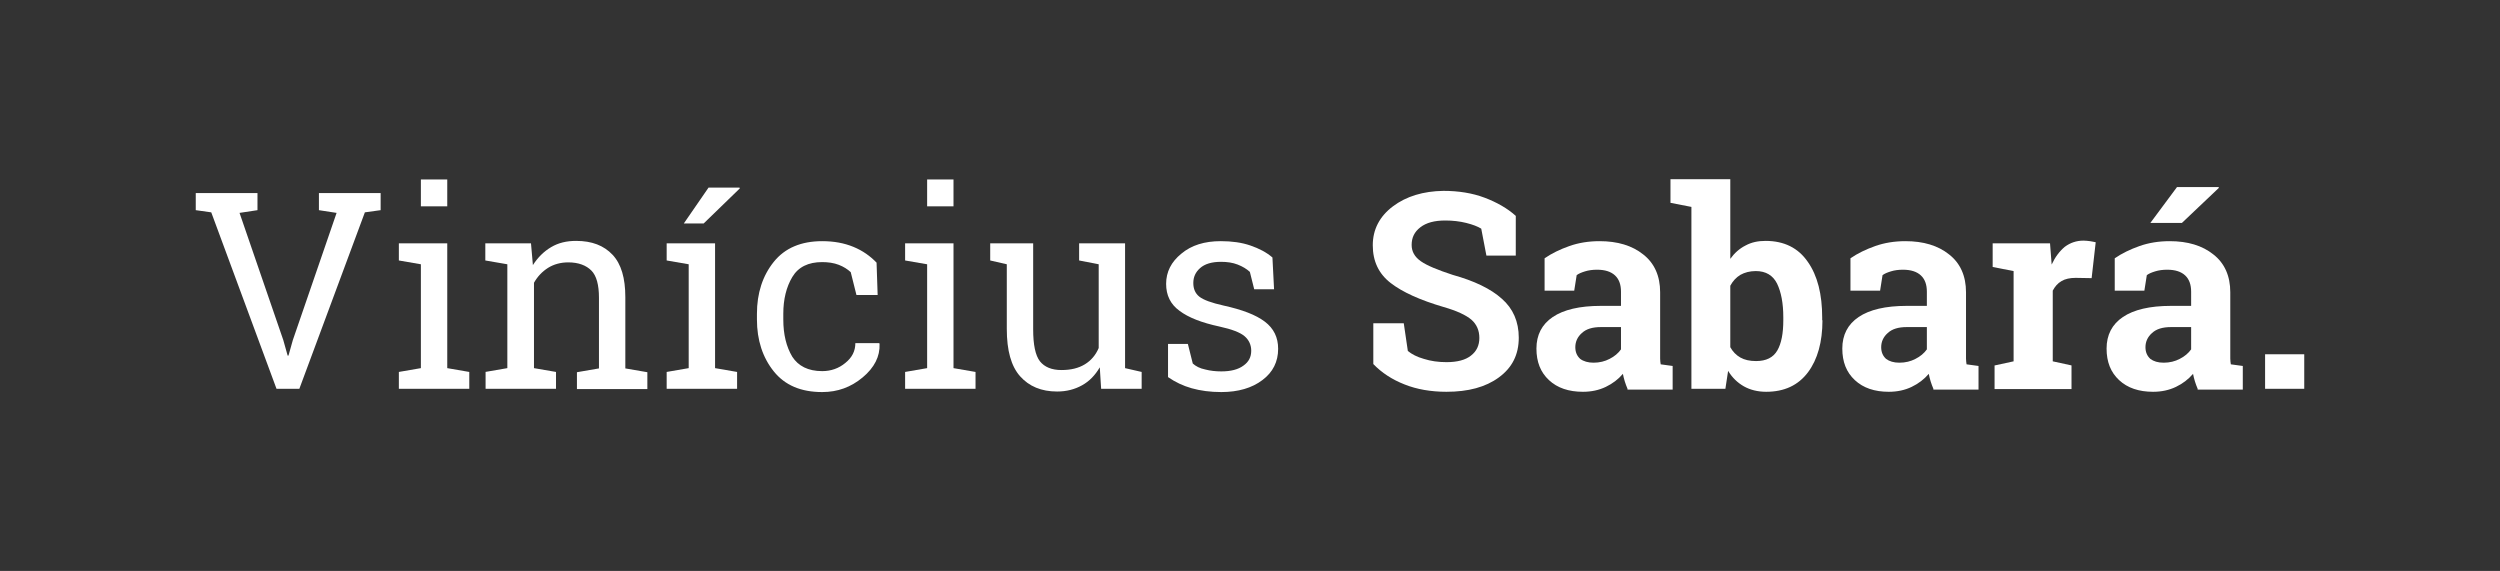
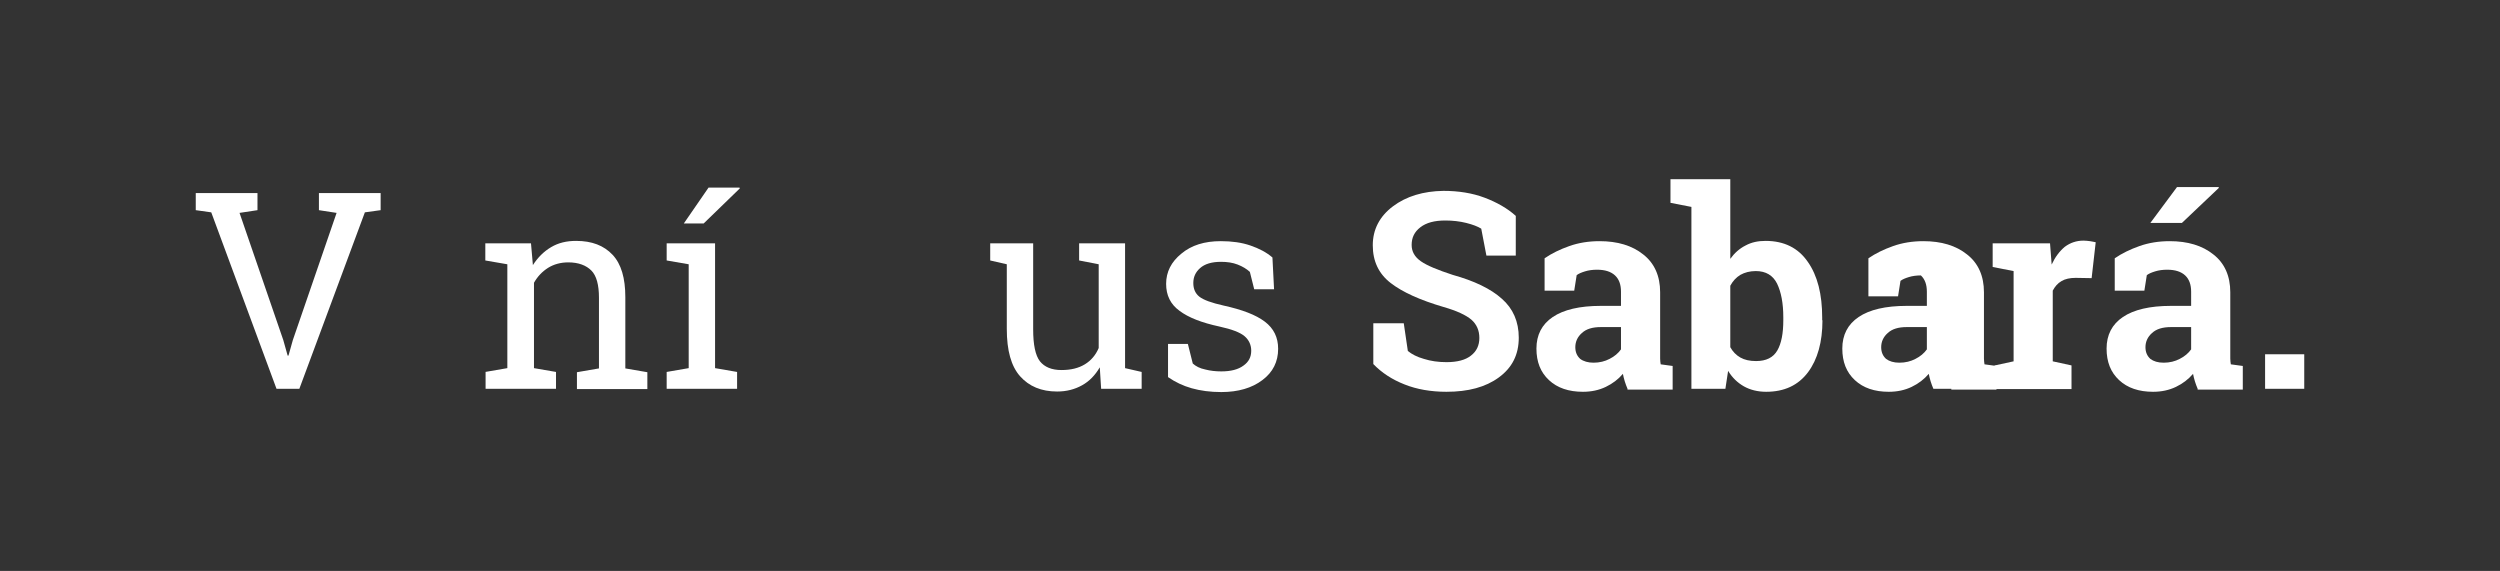
<svg xmlns="http://www.w3.org/2000/svg" version="1.1" id="Camada_1" x="0px" y="0px" viewBox="154 292 919.5 210" style="enable-background:new 154 292 919.5 210;" xml:space="preserve">
  <rect x="154" y="292" width="919.5" height="210" fill="#333333" stroke="none" />
  <style type="text/css">
	.st0{fill:#FFFFFF;}
</style>
  <g id="XMLID_312_">
    <g id="XMLID_487_">
      <path id="XMLID_488_" class="st0" d="M248.7,369.3l-6.6,1l16.1,46.8l1.6,5.7h0.3l1.6-5.7l16.1-46.8l-6.5-1V363H294v6.3l-5.8,0.8    L264.1,435h-8.4l-24-64.9l-5.7-0.8V363h22.7V369.3z" />
-       <path id="XMLID_490_" class="st0" d="M300.7,428.8l8.1-1.4v-38.2l-8.1-1.4v-6.3h17.8v45.9l8.1,1.4v6.2h-25.9V428.8L300.7,428.8z     M318.5,367.9h-9.7V358h9.7V367.9z" />
      <path id="XMLID_493_" class="st0" d="M332.5,428.8l8.1-1.4v-38.2l-8.1-1.4v-6.3h16.8l0.7,8c1.8-2.8,4-5,6.7-6.6    c2.7-1.6,5.7-2.3,9.2-2.3c5.8,0,10.2,1.7,13.4,5.1s4.7,8.6,4.7,15.6v26.2l8.1,1.4v6.2h-25.9v-6.2l8.1-1.4v-26    c0-4.7-0.9-8.1-2.8-10c-1.9-1.9-4.7-3-8.5-3c-2.8,0-5.3,0.7-7.4,2c-2.2,1.4-3.9,3.2-5.2,5.5v31.4l8.1,1.4v6.2h-25.9v-6.2H332.5z" />
      <path id="XMLID_495_" class="st0" d="M399.2,387.8v-6.3H417v45.9l8.1,1.4v6.2h-25.9v-6.2l8.1-1.4v-38.2L399.2,387.8z M414.6,361    H426l0.1,0.3l-13.3,12.9h-7.3L414.6,361z" />
-       <path id="XMLID_498_" class="st0" d="M456.4,428.5c3.2,0,6.1-1,8.5-3c2.5-2,3.7-4.4,3.7-7.3h8.8l0.1,0.3c0.2,4.6-1.9,8.7-6.2,12.3    c-4.3,3.6-9.2,5.4-14.9,5.4c-7.8,0-13.7-2.5-17.8-7.6c-4.1-5.1-6.2-11.5-6.2-19.1v-2.1c0-7.6,2.1-14,6.2-19.1    c4.1-5.1,10.1-7.6,17.8-7.6c4.3,0,8.1,0.7,11.5,2.1c3.4,1.4,6.2,3.4,8.5,5.8l0.4,11.9H469l-2.1-8.4c-1.2-1.1-2.6-2-4.4-2.7    c-1.8-0.7-3.9-1-6.1-1c-5.1,0-8.8,1.8-11,5.5c-2.2,3.7-3.3,8.2-3.3,13.5v2.1c0,5.5,1.1,10,3.3,13.7    C447.6,426.6,451.2,428.5,456.4,428.5z" />
-       <path id="XMLID_500_" class="st0" d="M486.9,428.8l8.1-1.4v-38.2l-8.1-1.4v-6.3h17.8v45.9l8.1,1.4v6.2h-25.9V428.8z M504.7,367.9    H495V358h9.7V367.9z" />
      <path id="XMLID_503_" class="st0" d="M558.5,427.1c-1.7,2.9-3.8,5.1-6.5,6.6s-5.7,2.3-9.2,2.3c-5.8,0-10.3-1.9-13.6-5.6    c-3.3-3.7-4.9-9.5-4.9-17.4v-23.8l-6.1-1.4v-6.3h6.1h9.7v31.6c0,5.7,0.8,9.6,2.5,11.8c1.7,2.1,4.3,3.2,7.9,3.2    c3.5,0,6.3-0.7,8.6-2.1c2.3-1.4,4-3.4,5.1-6v-30.8l-7.2-1.4v-6.3h7.2h9.7v45.9l6.1,1.4v6.2H559L558.5,427.1z" />
      <path id="XMLID_505_" class="st0" d="M622.6,398.4h-7.3l-1.6-6.4c-1.2-1.1-2.7-2-4.5-2.7c-1.8-0.7-3.8-1-6.1-1    c-3.5,0-6,0.8-7.7,2.3c-1.7,1.5-2.5,3.3-2.5,5.5c0,2.1,0.7,3.8,2.2,5s4.5,2.3,9,3.3c6.8,1.5,11.8,3.4,15.1,5.9s4.9,5.8,4.9,10    c0,4.7-1.9,8.6-5.8,11.5c-3.8,2.9-8.9,4.4-15.1,4.4c-4.1,0-7.7-0.5-10.9-1.4c-3.2-0.9-6.1-2.3-8.7-4.1v-12.2h7.3l1.8,7.2    c1.1,1,2.6,1.8,4.6,2.2c1.9,0.5,3.9,0.7,5.9,0.7c3.5,0,6.2-0.7,8.1-2.1c2-1.4,2.9-3.2,2.9-5.5c0-2.1-0.8-3.9-2.4-5.3    c-1.6-1.4-4.7-2.6-9.3-3.6c-6.5-1.4-11.4-3.3-14.7-5.8c-3.3-2.4-4.9-5.7-4.9-9.9c0-4.4,1.9-8.1,5.6-11.1c3.7-3.1,8.5-4.6,14.5-4.6    c4.1,0,7.7,0.5,10.9,1.6c3.2,1.1,5.9,2.5,8.1,4.4L622.6,398.4z" />
      <path id="XMLID_507_" class="st0" d="M711.5,386h-10.8l-1.9-9.9c-1.3-0.8-3.1-1.5-5.5-2.1s-5-0.9-7.7-0.9c-4,0-7,0.8-9.2,2.5    c-2.2,1.7-3.2,3.8-3.2,6.5c0,2.4,1.1,4.4,3.4,6c2.3,1.6,6.2,3.2,11.7,5c7.9,2.2,14,5.1,18.1,8.8c4.1,3.6,6.2,8.4,6.2,14.3    c0,6.2-2.4,11-7.3,14.6c-4.9,3.6-11.3,5.3-19.3,5.3c-5.7,0-10.9-0.9-15.4-2.7c-4.6-1.8-8.4-4.3-11.5-7.5v-15h11.2l1.5,10.2    c1.5,1.2,3.4,2.2,5.9,2.9c2.5,0.8,5.3,1.2,8.3,1.2c4,0,7-0.8,9-2.4c2.1-1.6,3.1-3.8,3.1-6.5c0-2.8-1-5-2.9-6.7    c-2-1.7-5.4-3.3-10.3-4.7c-8.5-2.5-15-5.4-19.4-8.8c-4.4-3.4-6.6-8-6.6-13.9c0-5.8,2.5-10.6,7.4-14.3c4.9-3.7,11.2-5.6,18.6-5.7    c5.5,0,10.6,0.8,15.1,2.5c4.5,1.7,8.4,3.9,11.5,6.7L711.5,386L711.5,386z" />
      <path id="XMLID_509_" class="st0" d="M752.6,435c-0.4-0.9-0.7-1.8-1-2.7c-0.3-0.9-0.5-1.9-0.7-2.8c-1.7,2-3.8,3.6-6.3,4.8    c-2.5,1.2-5.3,1.8-8.4,1.8c-5.2,0-9.4-1.4-12.5-4.3c-3.1-2.9-4.6-6.7-4.6-11.6c0-5,2-8.9,6-11.6c4-2.7,9.9-4.1,17.7-4.1h7.4v-5.2    c0-2.6-0.7-4.6-2.2-6c-1.5-1.4-3.7-2.1-6.6-2.1c-1.6,0-3.1,0.2-4.4,0.6c-1.3,0.4-2.3,0.8-3.1,1.4l-0.9,5.7h-10.9V387    c2.6-1.8,5.7-3.3,9.1-4.5c3.4-1.2,7.1-1.8,11.1-1.8c6.6,0,12,1.6,16.1,4.9c4.1,3.2,6.2,7.9,6.2,13.9v22.1c0,0.8,0,1.6,0,2.3    c0,0.7,0.1,1.4,0.2,2.1l4.4,0.6v8.7h-16.6V435z M740.1,425.4c2.2,0,4.2-0.5,5.9-1.4c1.8-0.9,3.2-2.1,4.2-3.5v-8.2h-7.4    c-3.1,0-5.4,0.7-7,2.2c-1.6,1.4-2.4,3.2-2.4,5.2c0,1.8,0.6,3.2,1.8,4.3C736.4,424.9,738.1,425.4,740.1,425.4z" />
      <path id="XMLID_512_" class="st0" d="M824.3,409.8c0,8-1.8,14.4-5.3,19.1c-3.6,4.8-8.7,7.2-15.4,7.2c-3.1,0-5.9-0.7-8.2-2    s-4.3-3.2-5.8-5.7l-1,6.6h-12.5v-66.9l-7.7-1.5v-8.7h22v29.3c1.5-2.1,3.4-3.8,5.6-4.9c2.2-1.2,4.6-1.7,7.4-1.7    c6.8,0,12,2.6,15.5,7.7c3.6,5.1,5.3,12,5.3,20.5v1H824.3z M809.9,408.7c0-5.2-0.8-9.3-2.3-12.4c-1.5-3-4.1-4.6-7.8-4.6    c-2.2,0-4.1,0.5-5.7,1.4c-1.5,0.9-2.8,2.3-3.7,4v22.6c0.9,1.6,2.1,2.9,3.7,3.8c1.6,0.9,3.5,1.3,5.8,1.3c3.7,0,6.3-1.3,7.8-3.9    c1.5-2.6,2.2-6.3,2.2-11.1V408.7z" />
-       <path id="XMLID_515_" class="st0" d="M865.1,435c-0.4-0.9-0.7-1.8-1-2.7c-0.3-0.9-0.5-1.9-0.7-2.8c-1.7,2-3.8,3.6-6.3,4.8    c-2.5,1.2-5.3,1.8-8.4,1.8c-5.2,0-9.4-1.4-12.5-4.3c-3.1-2.9-4.6-6.7-4.6-11.6c0-5,2-8.9,6-11.6c4-2.7,9.9-4.1,17.7-4.1h7.4v-5.2    c0-2.6-0.7-4.6-2.2-6c-1.5-1.4-3.7-2.1-6.6-2.1c-1.6,0-3.1,0.2-4.4,0.6c-1.3,0.4-2.3,0.8-3.1,1.4l-0.9,5.7h-10.9V387    c2.6-1.8,5.7-3.3,9.1-4.5c3.4-1.2,7.1-1.8,11.1-1.8c6.6,0,12,1.6,16.1,4.9c4.1,3.2,6.2,7.9,6.2,13.9v22.1c0,0.8,0,1.6,0,2.3    c0,0.7,0.1,1.4,0.2,2.1l4.4,0.6v8.7h-16.6V435z M852.6,425.4c2.2,0,4.2-0.5,5.9-1.4c1.8-0.9,3.2-2.1,4.2-3.5v-8.2h-7.4    c-3.1,0-5.4,0.7-7,2.2c-1.6,1.4-2.4,3.2-2.4,5.2c0,1.8,0.6,3.2,1.8,4.3C848.9,424.9,850.5,425.4,852.6,425.4z" />
+       <path id="XMLID_515_" class="st0" d="M865.1,435c-0.4-0.9-0.7-1.8-1-2.7c-0.3-0.9-0.5-1.9-0.7-2.8c-1.7,2-3.8,3.6-6.3,4.8    c-2.5,1.2-5.3,1.8-8.4,1.8c-5.2,0-9.4-1.4-12.5-4.3c-3.1-2.9-4.6-6.7-4.6-11.6c0-5,2-8.9,6-11.6c4-2.7,9.9-4.1,17.7-4.1h7.4v-5.2    c0-2.6-0.7-4.6-2.2-6c-1.6,0-3.1,0.2-4.4,0.6c-1.3,0.4-2.3,0.8-3.1,1.4l-0.9,5.7h-10.9V387    c2.6-1.8,5.7-3.3,9.1-4.5c3.4-1.2,7.1-1.8,11.1-1.8c6.6,0,12,1.6,16.1,4.9c4.1,3.2,6.2,7.9,6.2,13.9v22.1c0,0.8,0,1.6,0,2.3    c0,0.7,0.1,1.4,0.2,2.1l4.4,0.6v8.7h-16.6V435z M852.6,425.4c2.2,0,4.2-0.5,5.9-1.4c1.8-0.9,3.2-2.1,4.2-3.5v-8.2h-7.4    c-3.1,0-5.4,0.7-7,2.2c-1.6,1.4-2.4,3.2-2.4,5.2c0,1.8,0.6,3.2,1.8,4.3C848.9,424.9,850.5,425.4,852.6,425.4z" />
      <path id="XMLID_518_" class="st0" d="M887.7,426.4l6.9-1.5v-33.2l-7.7-1.5v-8.7H908l0.6,7.8c1.3-2.8,2.9-4.9,4.8-6.5    c2-1.5,4.3-2.3,6.9-2.3c0.8,0,1.6,0.1,2.4,0.2c0.8,0.1,1.5,0.3,2.1,0.4l-1.5,13.2l-5.9-0.1c-2.1,0-3.9,0.4-5.2,1.2    c-1.4,0.8-2.4,2-3.2,3.5v26l6.9,1.5v8.7h-28.3v-8.7H887.7z" />
      <path id="XMLID_520_" class="st0" d="M962.3,435c-0.4-0.9-0.7-1.8-1-2.7c-0.3-0.9-0.5-1.9-0.7-2.8c-1.7,2-3.8,3.6-6.3,4.8    c-2.5,1.2-5.3,1.8-8.4,1.8c-5.2,0-9.4-1.4-12.5-4.3c-3.1-2.9-4.6-6.7-4.6-11.6c0-5,2-8.9,6-11.6c4-2.7,9.9-4.1,17.7-4.1h7.4v-5.2    c0-2.6-0.7-4.6-2.2-6c-1.5-1.4-3.7-2.1-6.6-2.1c-1.6,0-3.1,0.2-4.4,0.6c-1.3,0.4-2.3,0.8-3.1,1.4l-0.9,5.7h-10.9V387    c2.6-1.8,5.7-3.3,9.1-4.5c3.4-1.2,7.1-1.8,11.1-1.8c6.6,0,12,1.6,16.1,4.9c4.1,3.2,6.2,7.9,6.2,13.9v22.1c0,0.8,0,1.6,0,2.3    c0,0.7,0.1,1.4,0.2,2.1l4.4,0.6v8.7h-16.6V435z M949.8,425.4c2.2,0,4.2-0.5,5.9-1.4c1.8-0.9,3.2-2.1,4.2-3.5v-8.2h-7.4    c-3.1,0-5.4,0.7-7,2.2c-1.6,1.4-2.4,3.2-2.4,5.2c0,1.8,0.6,3.2,1.8,4.3C946.1,424.9,947.7,425.4,949.8,425.4z M954.7,360.8H970    l0.1,0.3L956.5,374h-11.6L954.7,360.8z" />
      <path id="XMLID_524_" class="st0" d="M1001.5,435h-14.4v-12.7h14.4V435z" />
    </g>
  </g>
</svg>